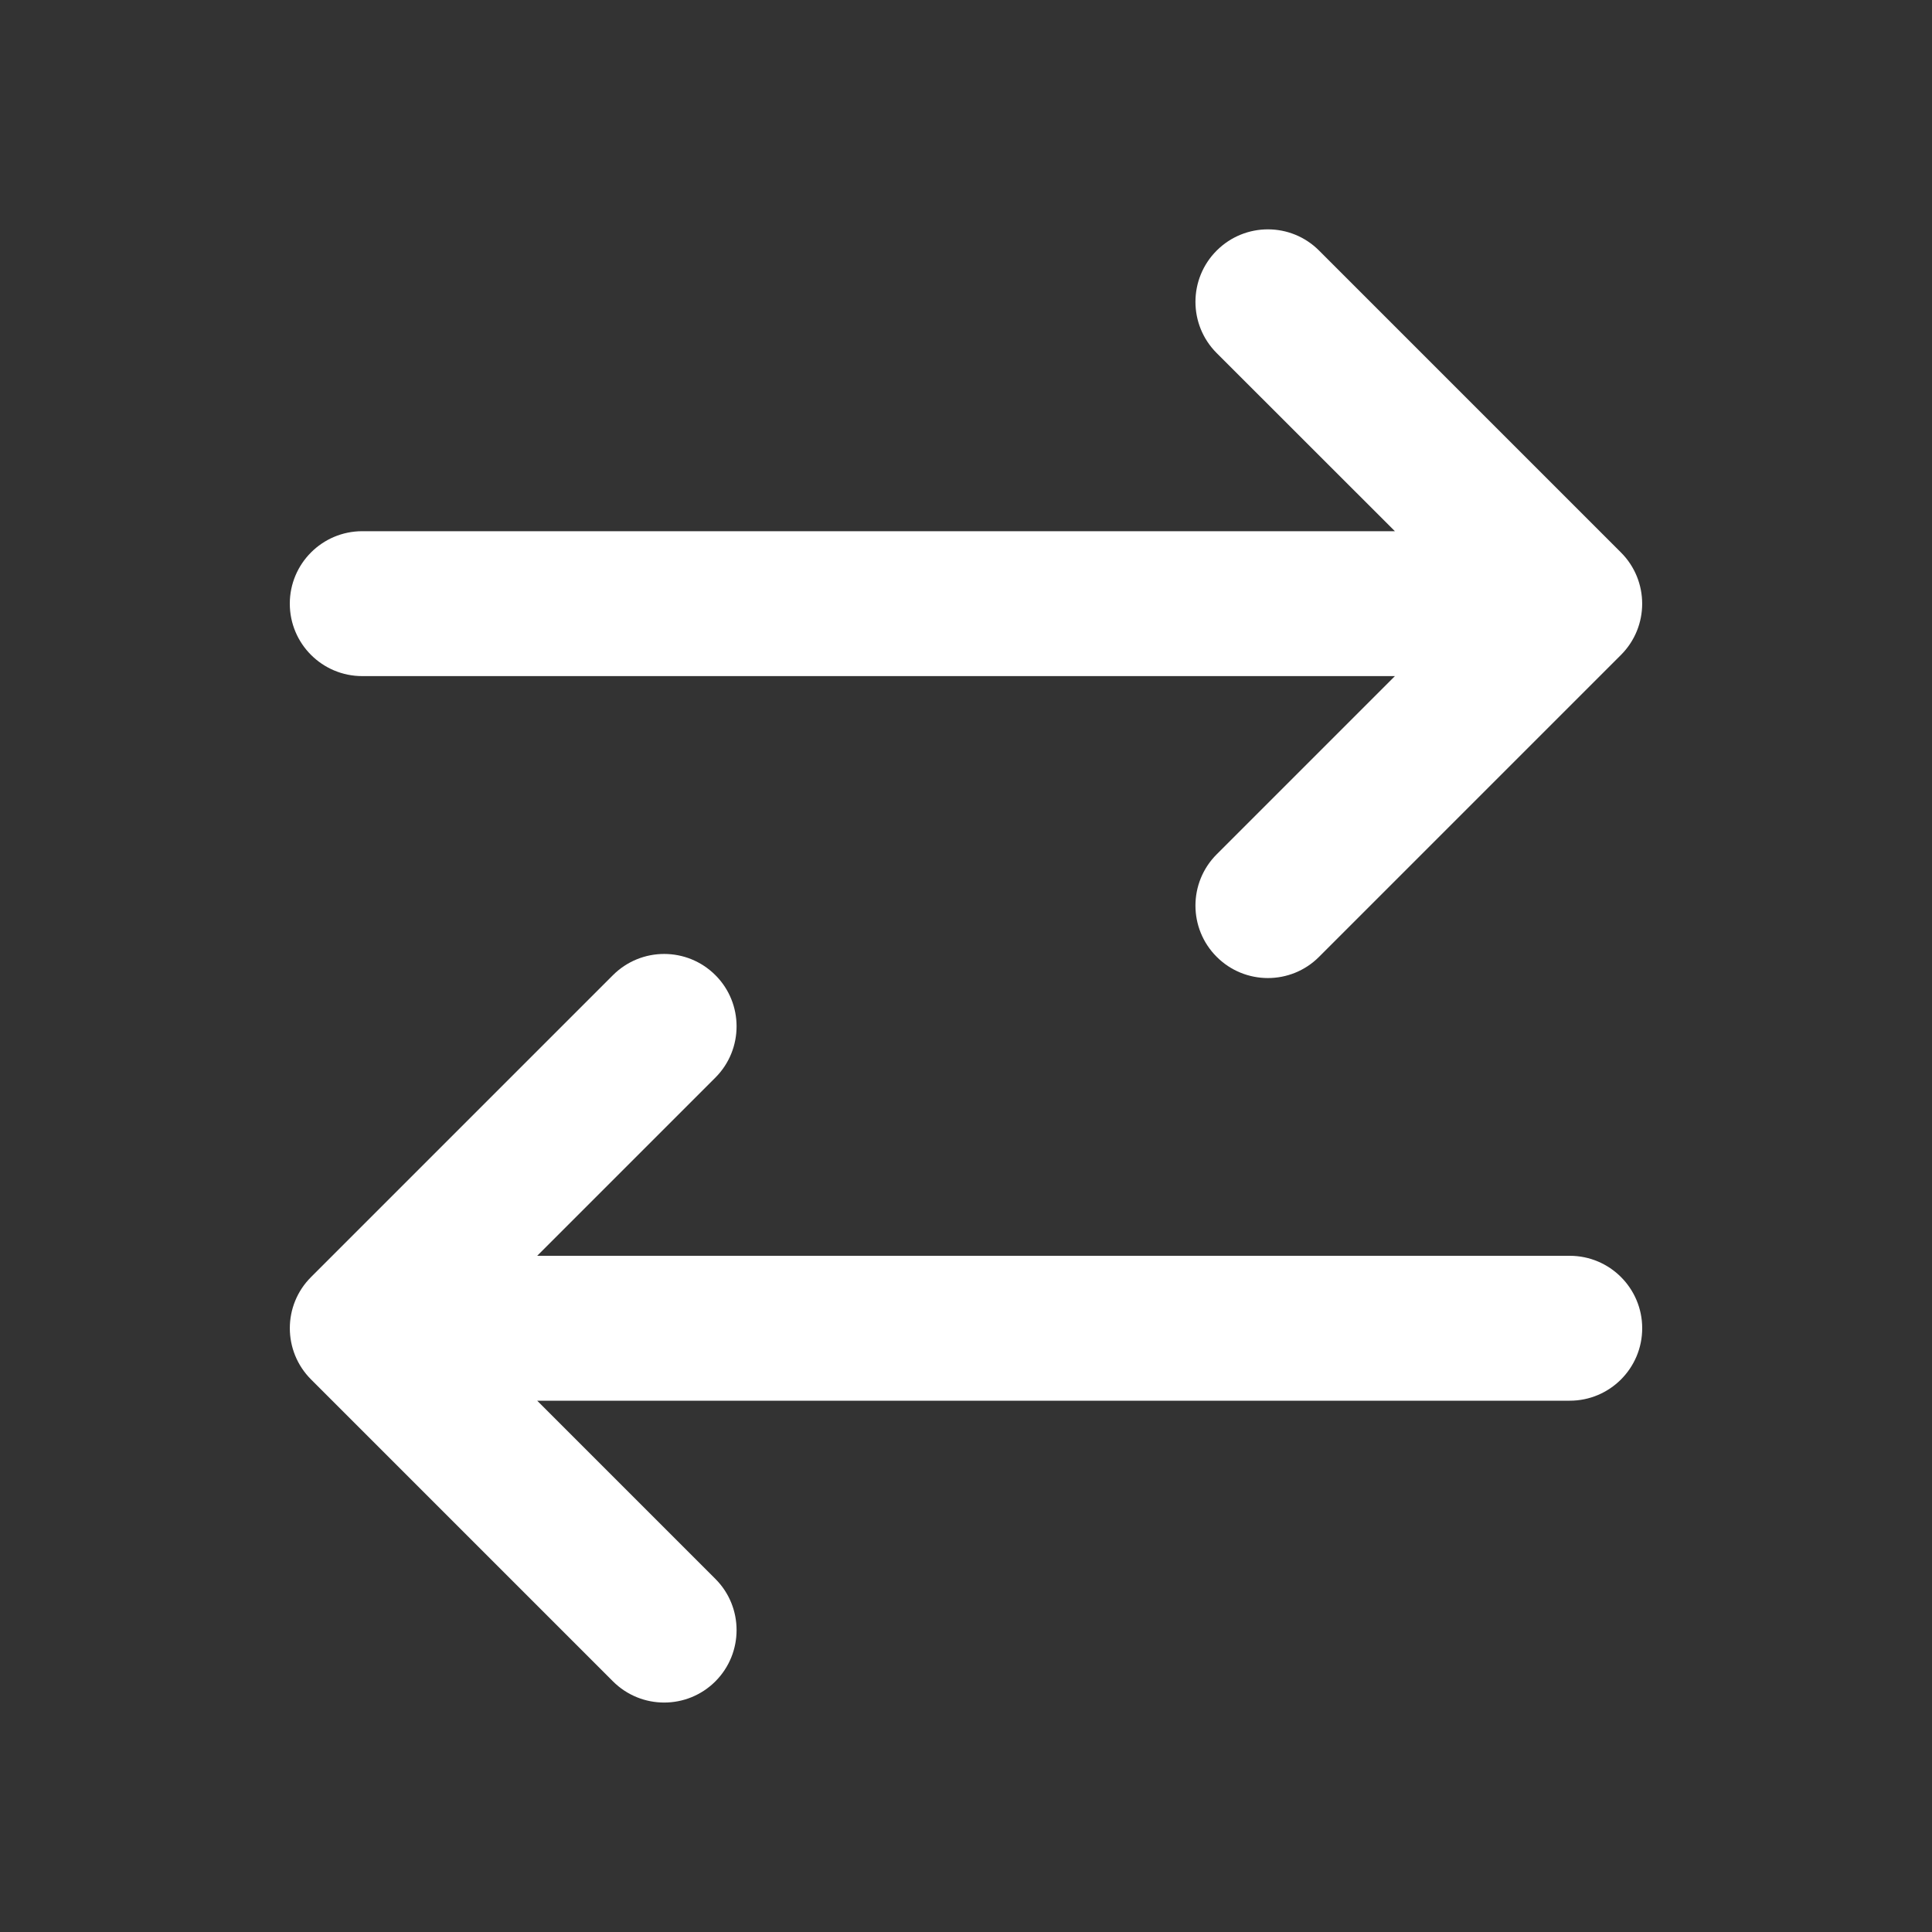
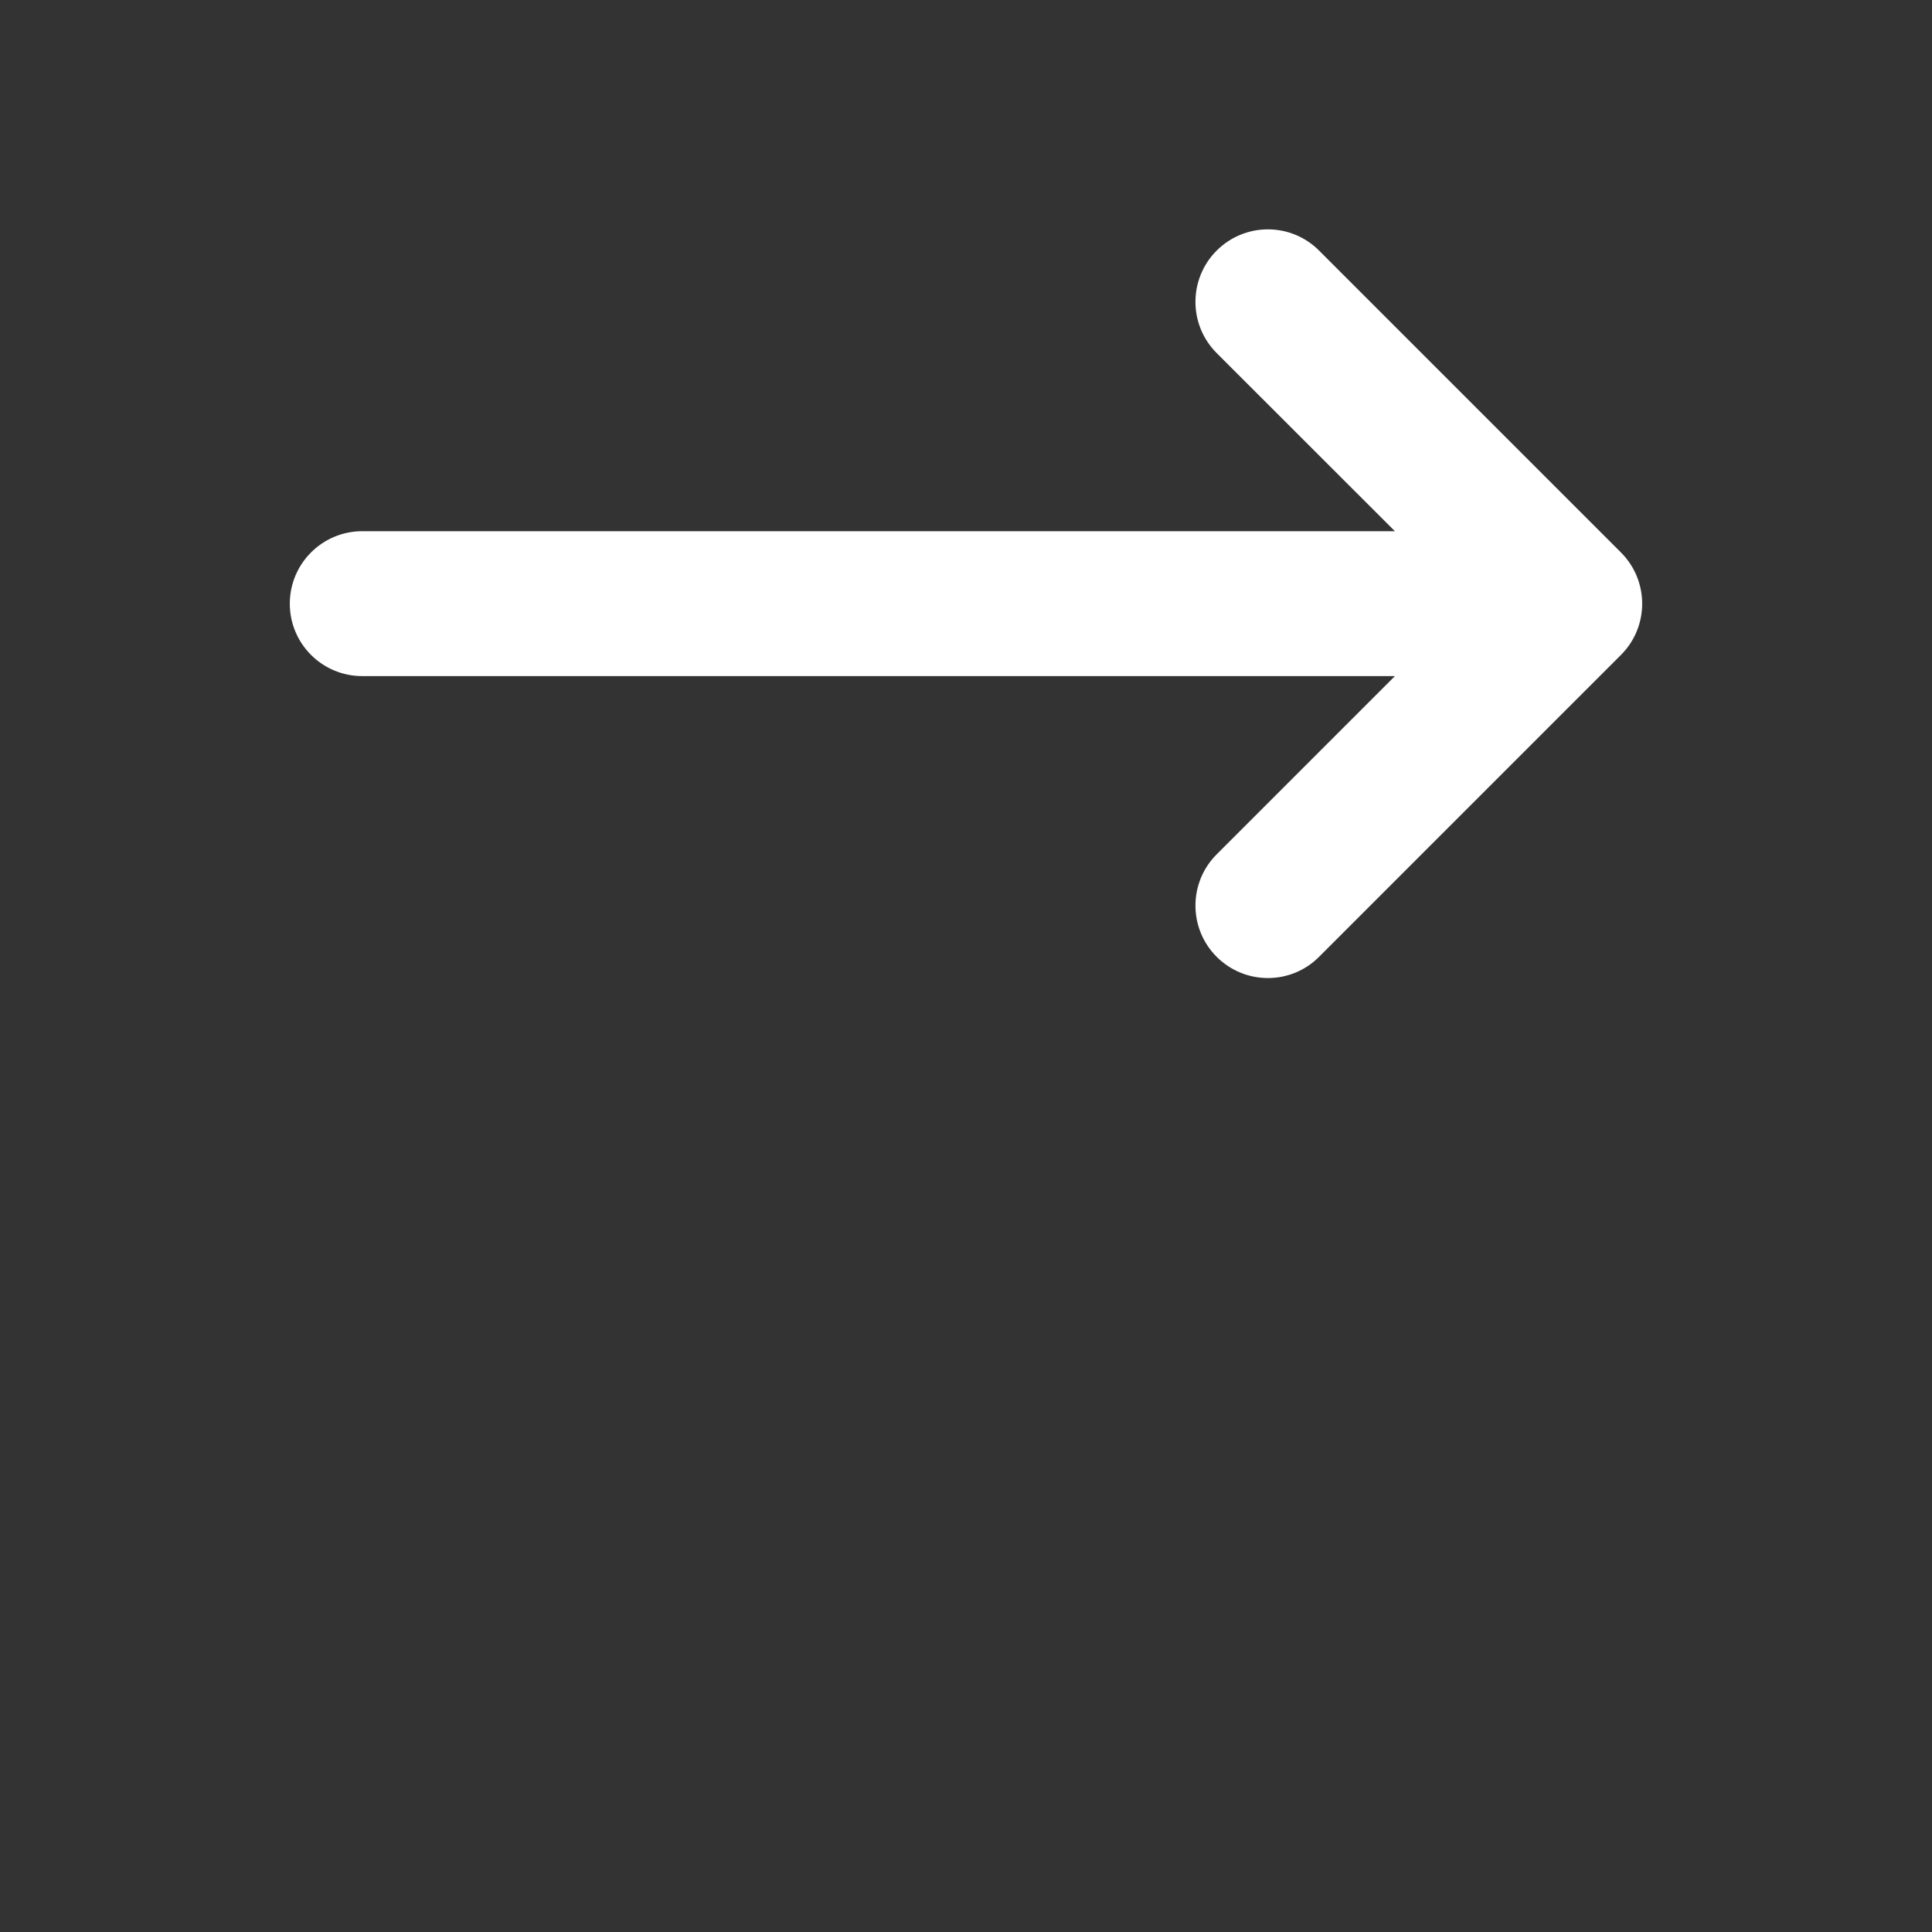
<svg xmlns="http://www.w3.org/2000/svg" width="20" height="20" viewBox="0 0 20 20" fill="none">
  <rect x="0" y="0" width="20" height="20" fill="#333333" stroke="none" />
  <path d="M13.655 9.905L16.78 6.78C17.073 6.487 17.073 6.012 16.78 5.719L13.655 2.594C13.363 2.301 12.888 2.301 12.595 2.594C12.302 2.887 12.302 3.362 12.595 3.655L14.44 5.499H3.75C3.336 5.499 3 5.835 3 6.249C3 6.664 3.336 6.999 3.75 6.999H14.44L12.595 8.844C12.302 9.137 12.302 9.612 12.595 9.905C12.888 10.198 13.363 10.198 13.655 9.905Z" fill="white" />
-   <path d="M3.22 14.28C2.927 13.987 2.927 13.512 3.22 13.22L6.345 10.095C6.638 9.802 7.113 9.802 7.406 10.095C7.698 10.387 7.698 10.862 7.406 11.155L5.561 13H16.25C16.664 13 17 13.336 17 13.75C17 14.164 16.664 14.5 16.25 14.5H5.561L7.406 16.345C7.698 16.637 7.698 17.112 7.406 17.405C7.113 17.698 6.638 17.698 6.345 17.405L3.22 14.28Z" fill="white" />
</svg>